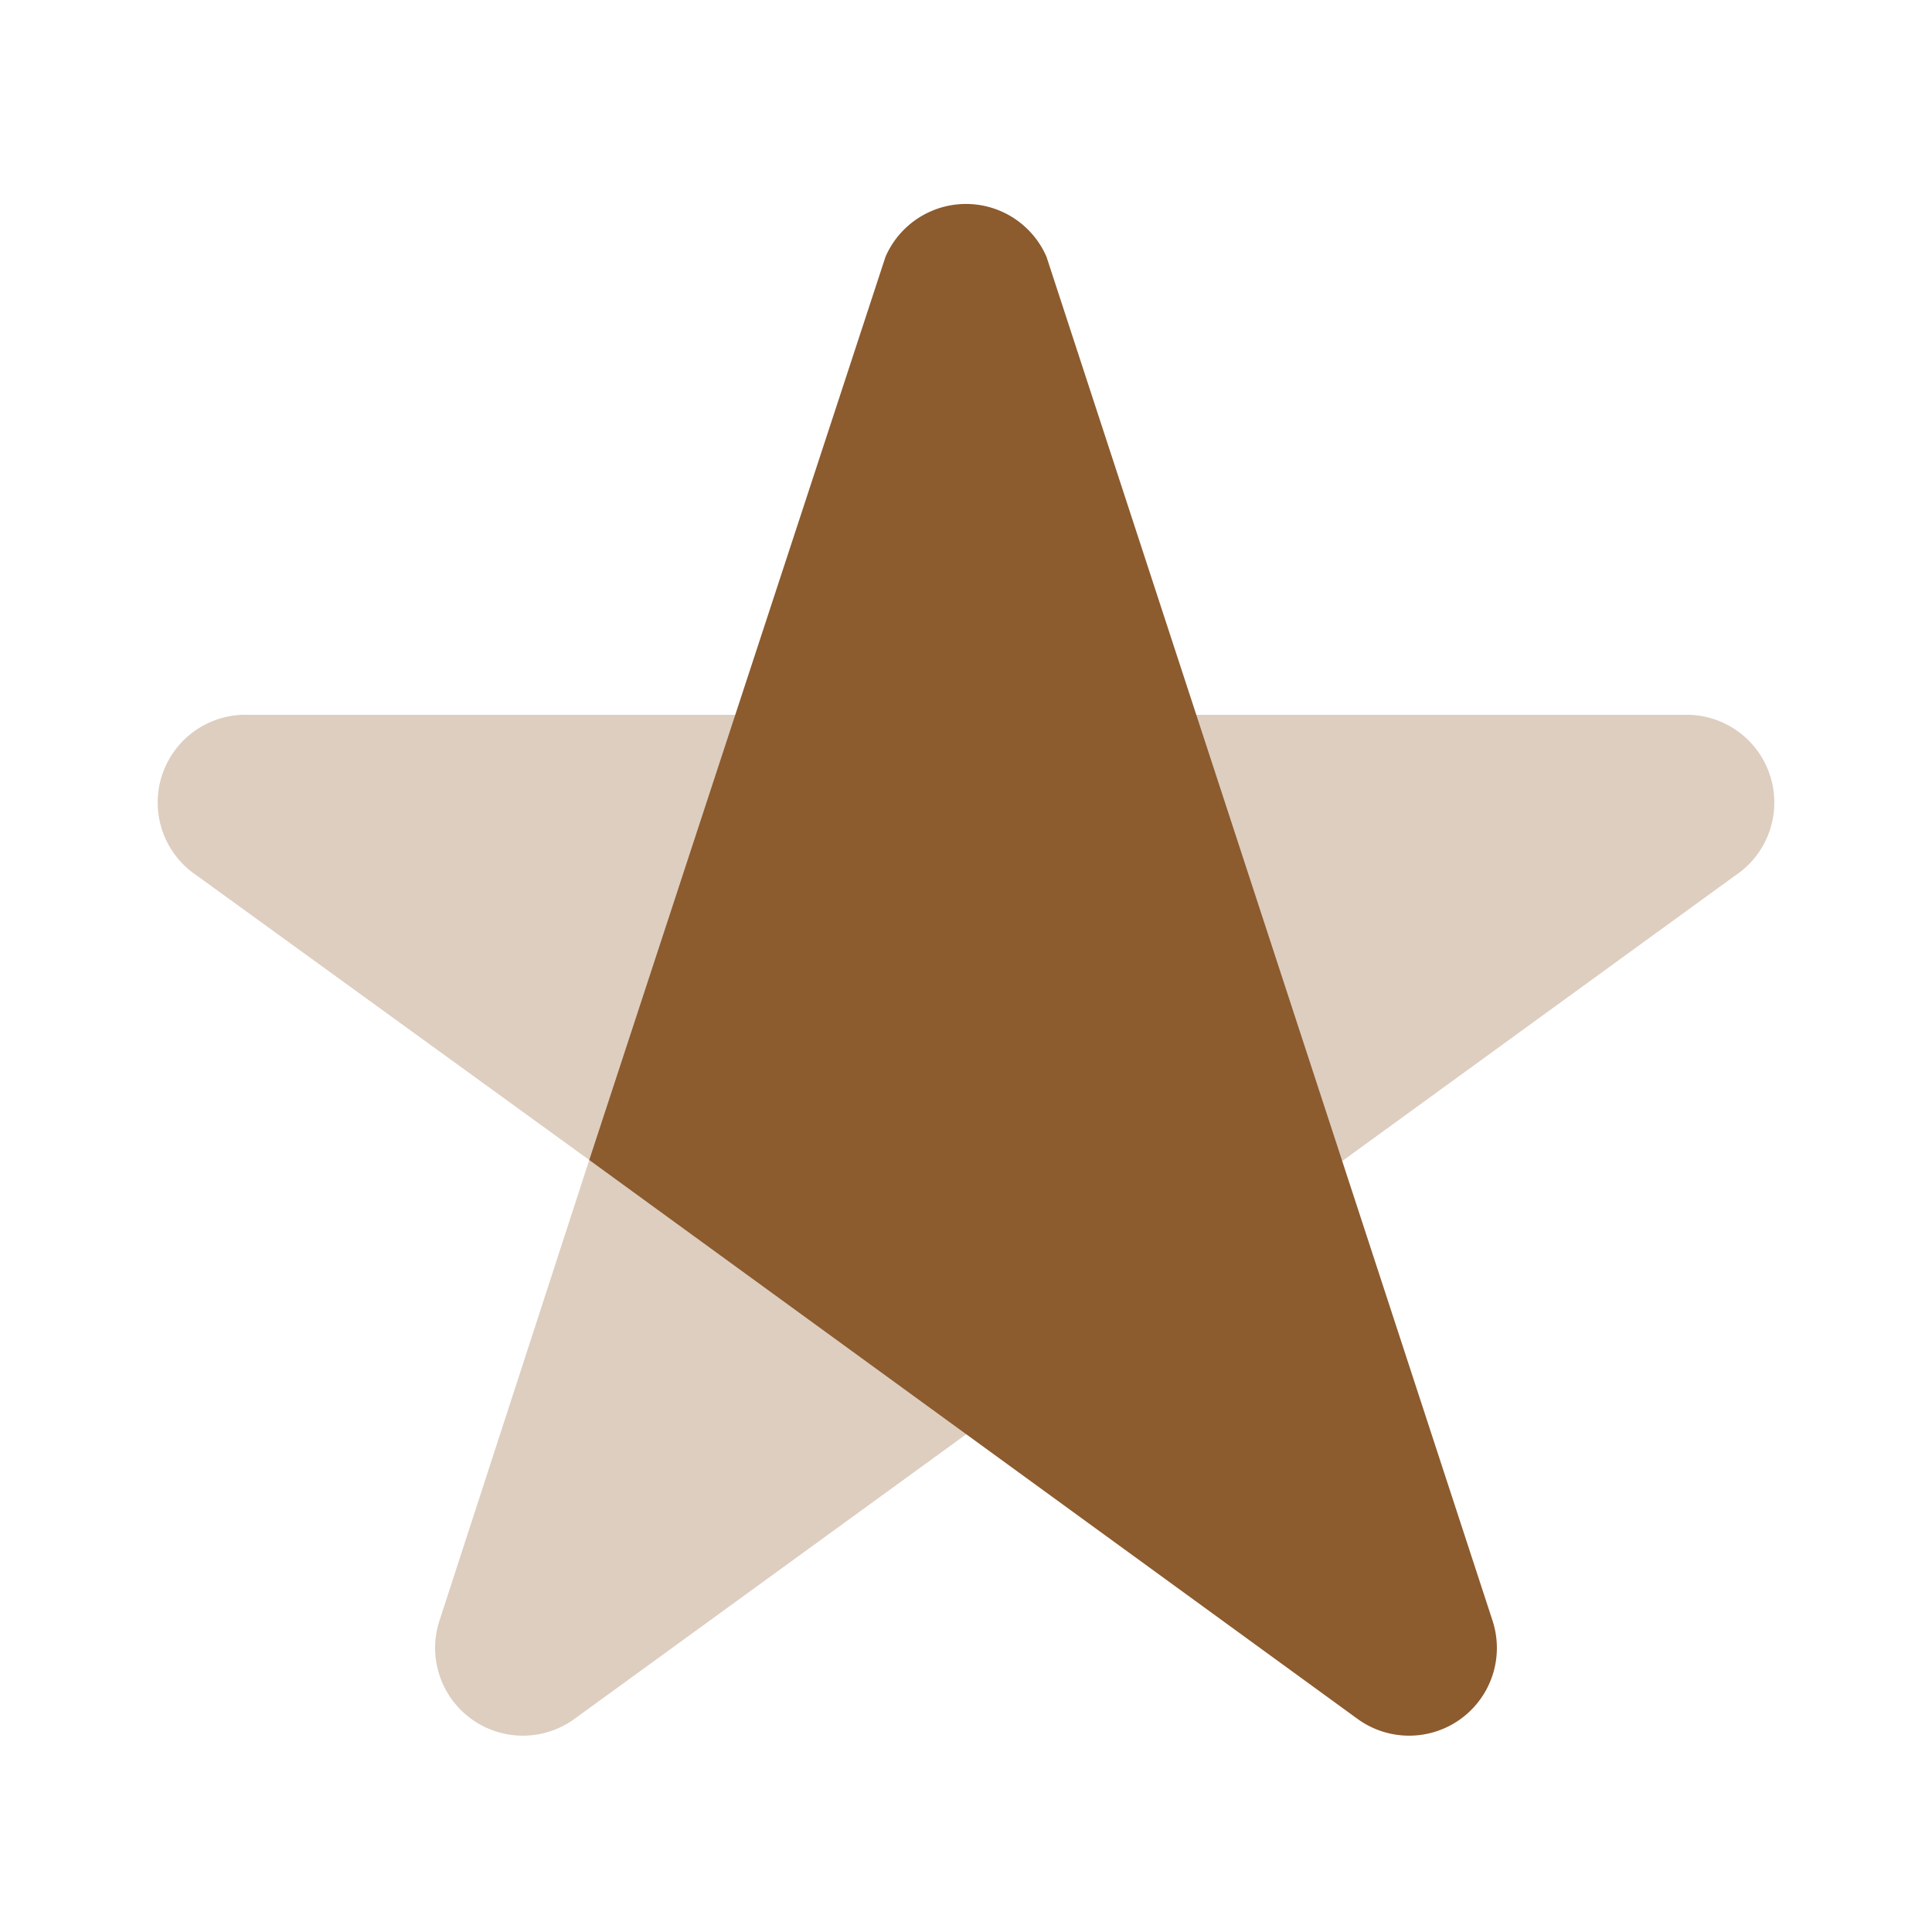
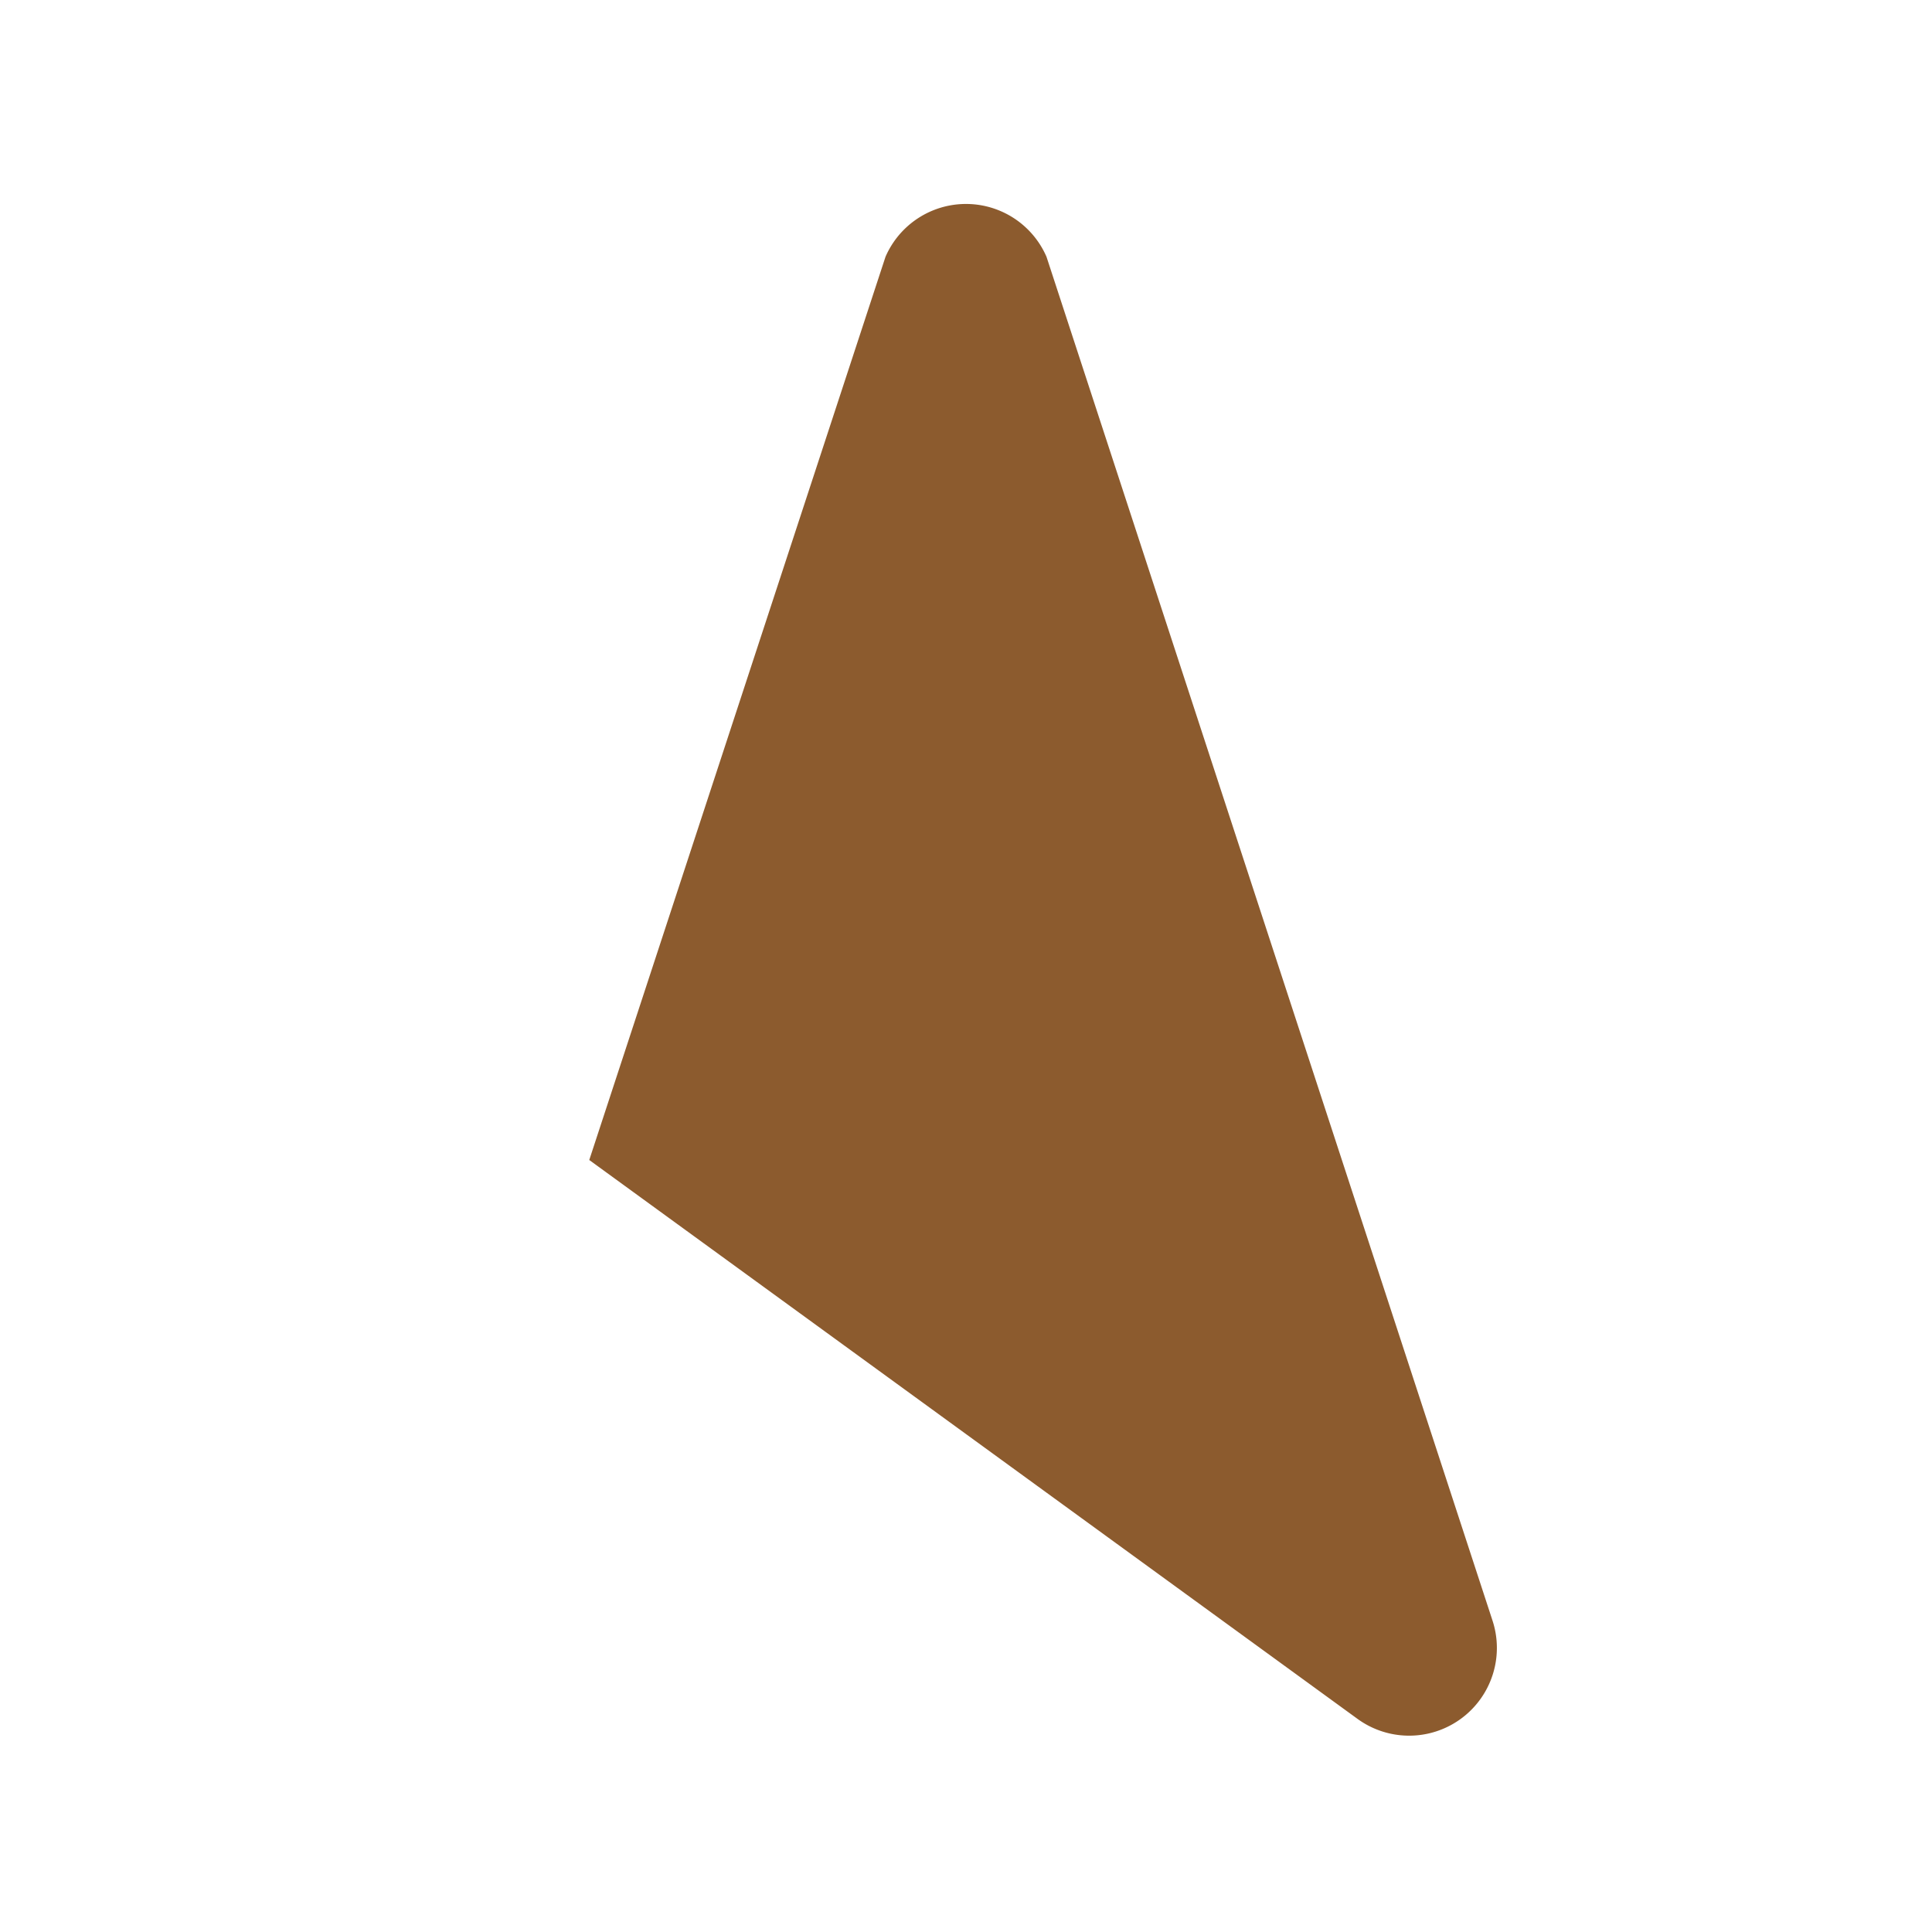
<svg xmlns="http://www.w3.org/2000/svg" fill="#8c5b2e" viewBox="0 0 24 24">
  <defs>
    <style>.cls-1{opacity:0.3;}</style>
  </defs>
  <g id="Abstract_Elements" data-name="Abstract Elements">
    <g id="abs001-049">
      <g id="abs021-030">
        <g id="abs024">
-           <path class="cls-1" d="M7.14,21.35a1.09,1.09,0,0,1-1.68-1.22l1.86-5.72L2.45,10.88a1.09,1.09,0,0,1,.64-2H20.91a1.09,1.09,0,0,1,.64,2Z" />
          <path d="M11,3.19,7.32,14.41l9.54,6.94a1.09,1.09,0,0,0,1.68-1.22L13,3.19A1.09,1.09,0,0,0,11,3.19Z" />
        </g>
      </g>
    </g>
  </g>
</svg>